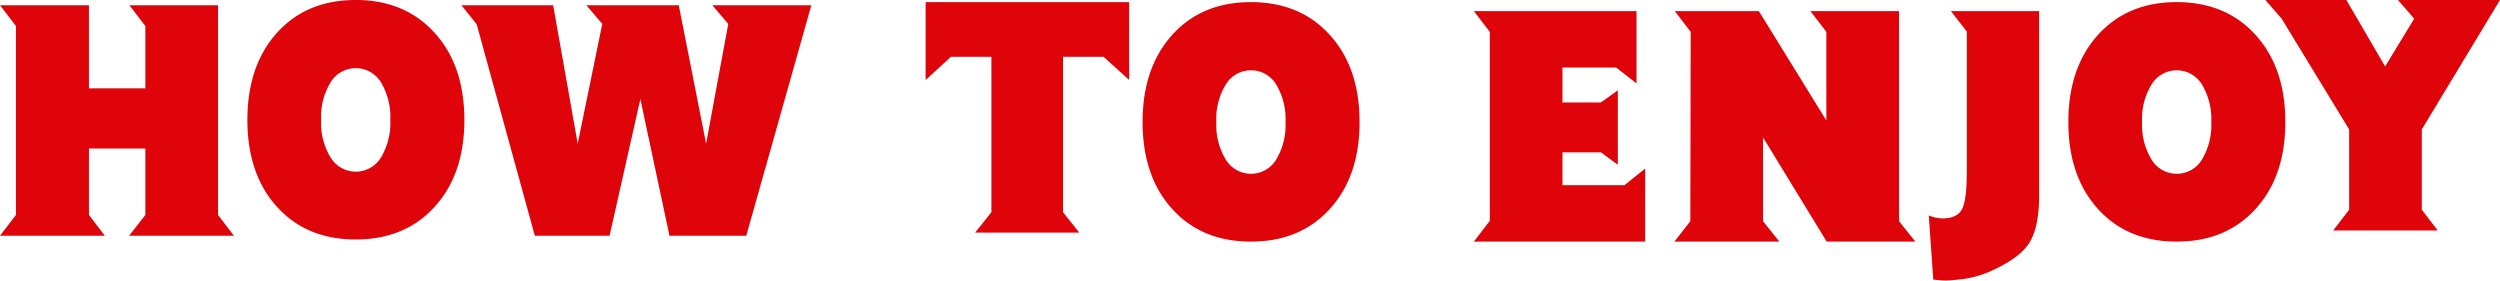
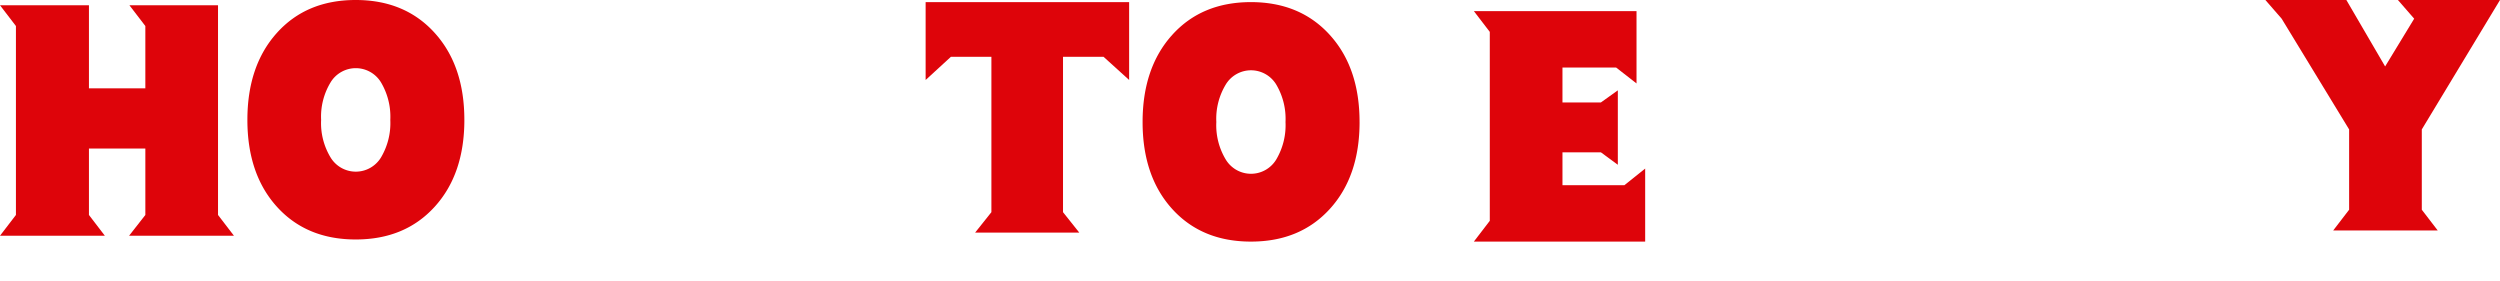
<svg xmlns="http://www.w3.org/2000/svg" width="395.024" height="44.324" viewBox="0 0 395.024 44.324">
  <g id="グループ_55805" data-name="グループ 55805" transform="translate(10941.774 4654)">
    <path id="パス_126624" data-name="パス 126624" d="M120.03,30.51V42.047H92.963l2.515-3.281V8.911L92.963,5.631h25.7V17.059l-3.226-2.517h-8.475v5.523h6.07l2.678-1.915V29.909l-2.678-1.969h-6.07v5.195h9.788Z" transform="translate(-10801.851 -4657.874)" fill="#de040a" />
    <path id="パス_126619" data-name="パス 126619" d="M185.545,38.766l2.515,3.281H171.491l2.57-3.281v-10.5h-8.912v10.5l2.513,3.281H151.095l2.517-3.281V8.911l-2.517-3.281h14.054V18.754h8.912V8.911l-2.517-3.281h14Z" transform="translate(-11092.869 -4658.799)" fill="#de040a" />
-     <path id="パス_126626" data-name="パス 126626" d="M205.1,5.664v29.2q0,5.248-1.749,7.708-1.586,2.242-5.852,4.156a15.95,15.95,0,0,1-5.3,1.367l-1.093.11a11.021,11.021,0,0,1-1.532,0q-.984-.109-1.2-.11l-.711-10.17a.922.922,0,0,0,.382.163,5.6,5.6,0,0,0,1.749.329q2.351,0,3.118-1.449t.764-6.043V8.89l-2.513-3.226Z" transform="translate(-10824.674 -4657.908)" fill="#de040a" />
-     <path id="パス_126625" data-name="パス 126625" d="M298.895,22.909v-14L296.38,5.631h14V38.821l2.57,3.226h-14l-10.06-16.459V38.821l2.57,3.226H274.889l2.515-3.226.055-29.911-2.513-3.279H288.23Z" transform="translate(-10952.089 -4657.874)" fill="#de040a" />
    <path id="パス_126622" data-name="パス 126622" d="M141.6,38.178v12.3l-4.048-3.665h-6.4V71.368l2.568,3.226H117.267l2.57-3.226V46.818h-6.4l-3.993,3.665v-12.3Z" transform="translate(-10904.96 -4691.843)" fill="#de040a" />
-     <path id="パス_126621" data-name="パス 126621" d="M220.076,38.178h15.64L225.435,74.594H213.3L208.7,53l-4.867,21.6H192.025l-9.186-33.41-2.405-3.007h14.489L198.8,60.051l3.882-18.921-2.513-2.952h14.6l4.319,21.873,3.5-18.921Z" transform="translate(-11049.291 -4691.347)" fill="#de040a" />
    <path id="パス_126628" data-name="パス 126628" d="M270.573,58.629V71.315l2.515,3.279H256.573l2.517-3.279V58.629l-10.662-17.5-2.571-2.952h12.795l6.126,10.5,4.593-7.547L266.8,38.178h16.13Z" transform="translate(-10829.68 -4692.178)" fill="#de040a" />
    <path id="パス_126620" data-name="パス 126620" d="M34.453,56.682q0,8.571-4.7,13.734T17.284,75.576q-7.765,0-12.44-5.159T.169,56.682q0-8.573,4.675-13.759t12.44-5.186q7.763,0,12.467,5.186t4.7,13.759m-11.7,0a10.621,10.621,0,0,0-1.477-5.939,4.657,4.657,0,0,0-7.955,0,10.463,10.463,0,0,0-1.5,5.939,10.47,10.47,0,0,0,1.5,5.943,4.657,4.657,0,0,0,7.955,0,10.629,10.629,0,0,0,1.477-5.943" transform="translate(-10902.853 -4691.737)" fill="#de040a" />
    <path id="パス_126623" data-name="パス 126623" d="M34.453,56.682q0,8.571-4.7,13.734T17.284,75.576q-7.765,0-12.44-5.159T.169,56.682q0-8.573,4.675-13.759t12.44-5.186q7.763,0,12.467,5.186t4.7,13.759m-11.7,0a10.621,10.621,0,0,0-1.477-5.939,4.657,4.657,0,0,0-7.955,0,10.463,10.463,0,0,0-1.5,5.939,10.47,10.47,0,0,0,1.5,5.943,4.657,4.657,0,0,0,7.955,0,10.629,10.629,0,0,0,1.477-5.943" transform="translate(-10761.402 -4691.402)" fill="#de040a" />
-     <path id="パス_126627" data-name="パス 126627" d="M34.453,56.682q0,8.571-4.7,13.734T17.284,75.576q-7.765,0-12.44-5.159T.169,56.682q0-8.573,4.675-13.759t12.44-5.186q7.763,0,12.467,5.186t4.7,13.759m-11.7,0a10.621,10.621,0,0,0-1.477-5.939,4.657,4.657,0,0,0-7.955,0,10.463,10.463,0,0,0-1.5,5.939,10.47,10.47,0,0,0,1.5,5.943,4.657,4.657,0,0,0,7.955,0,10.629,10.629,0,0,0,1.477-5.943" transform="translate(-10615.123 -4691.402)" fill="#de040a" />
  </g>
</svg>